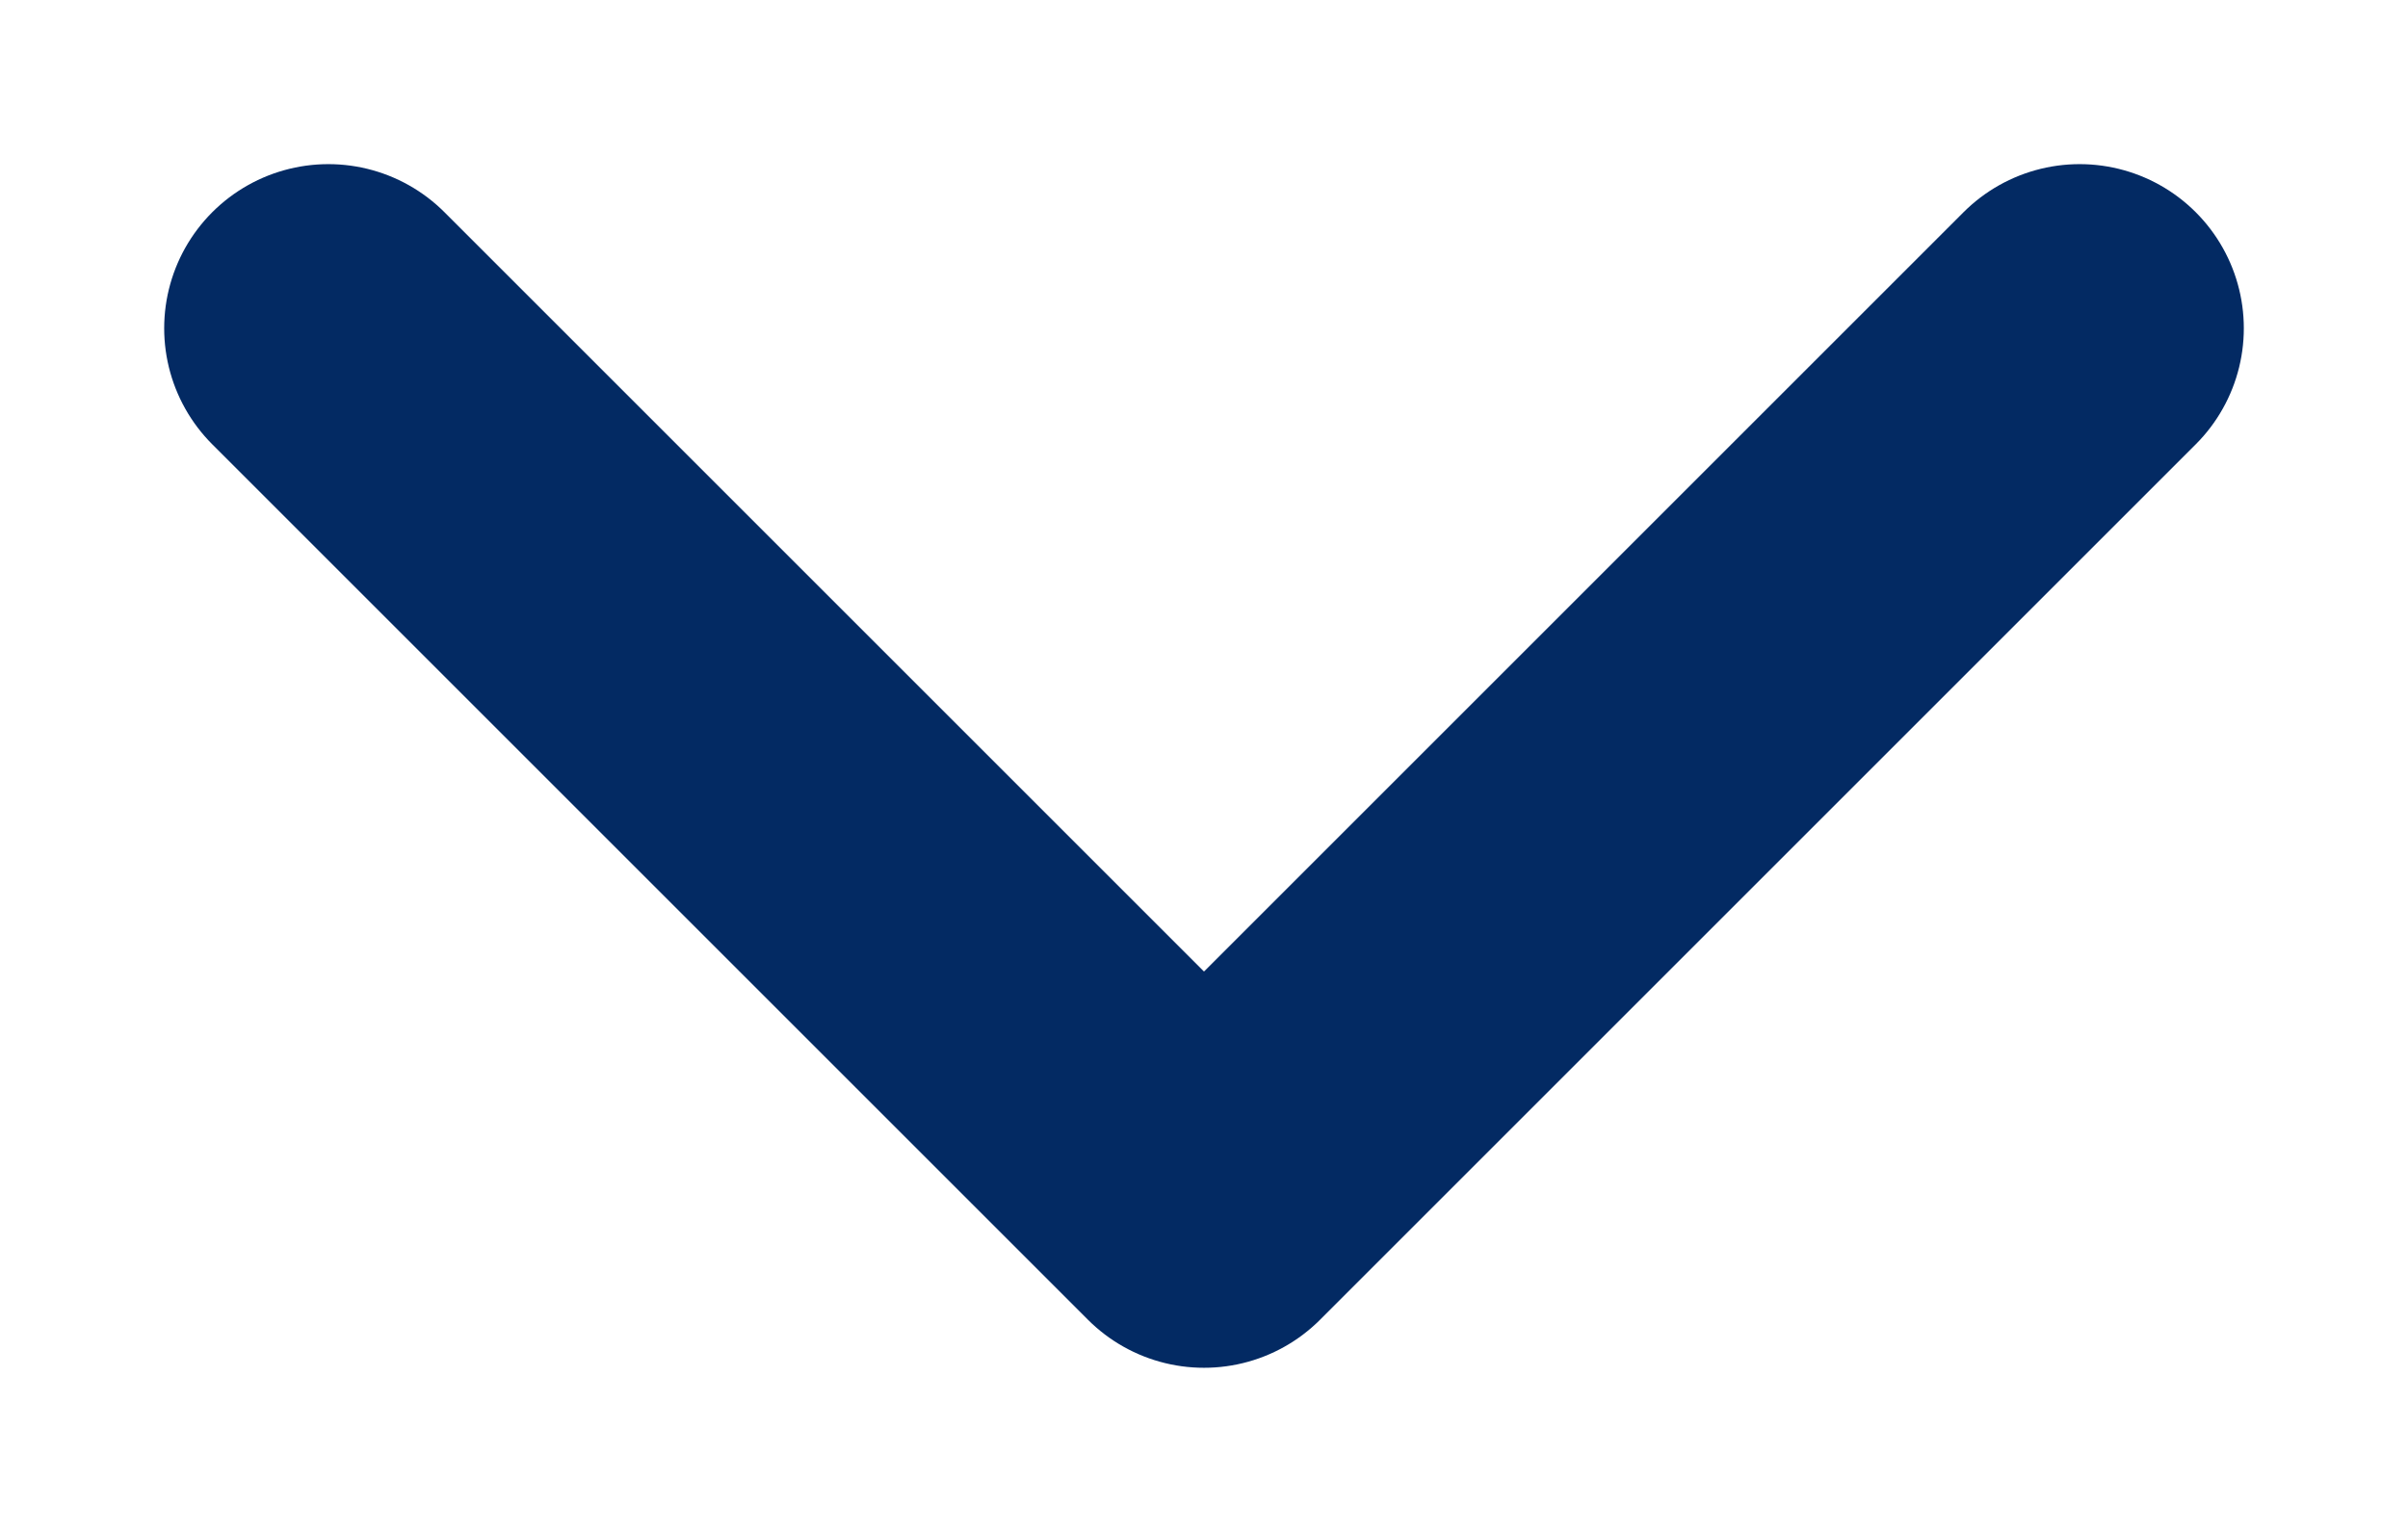
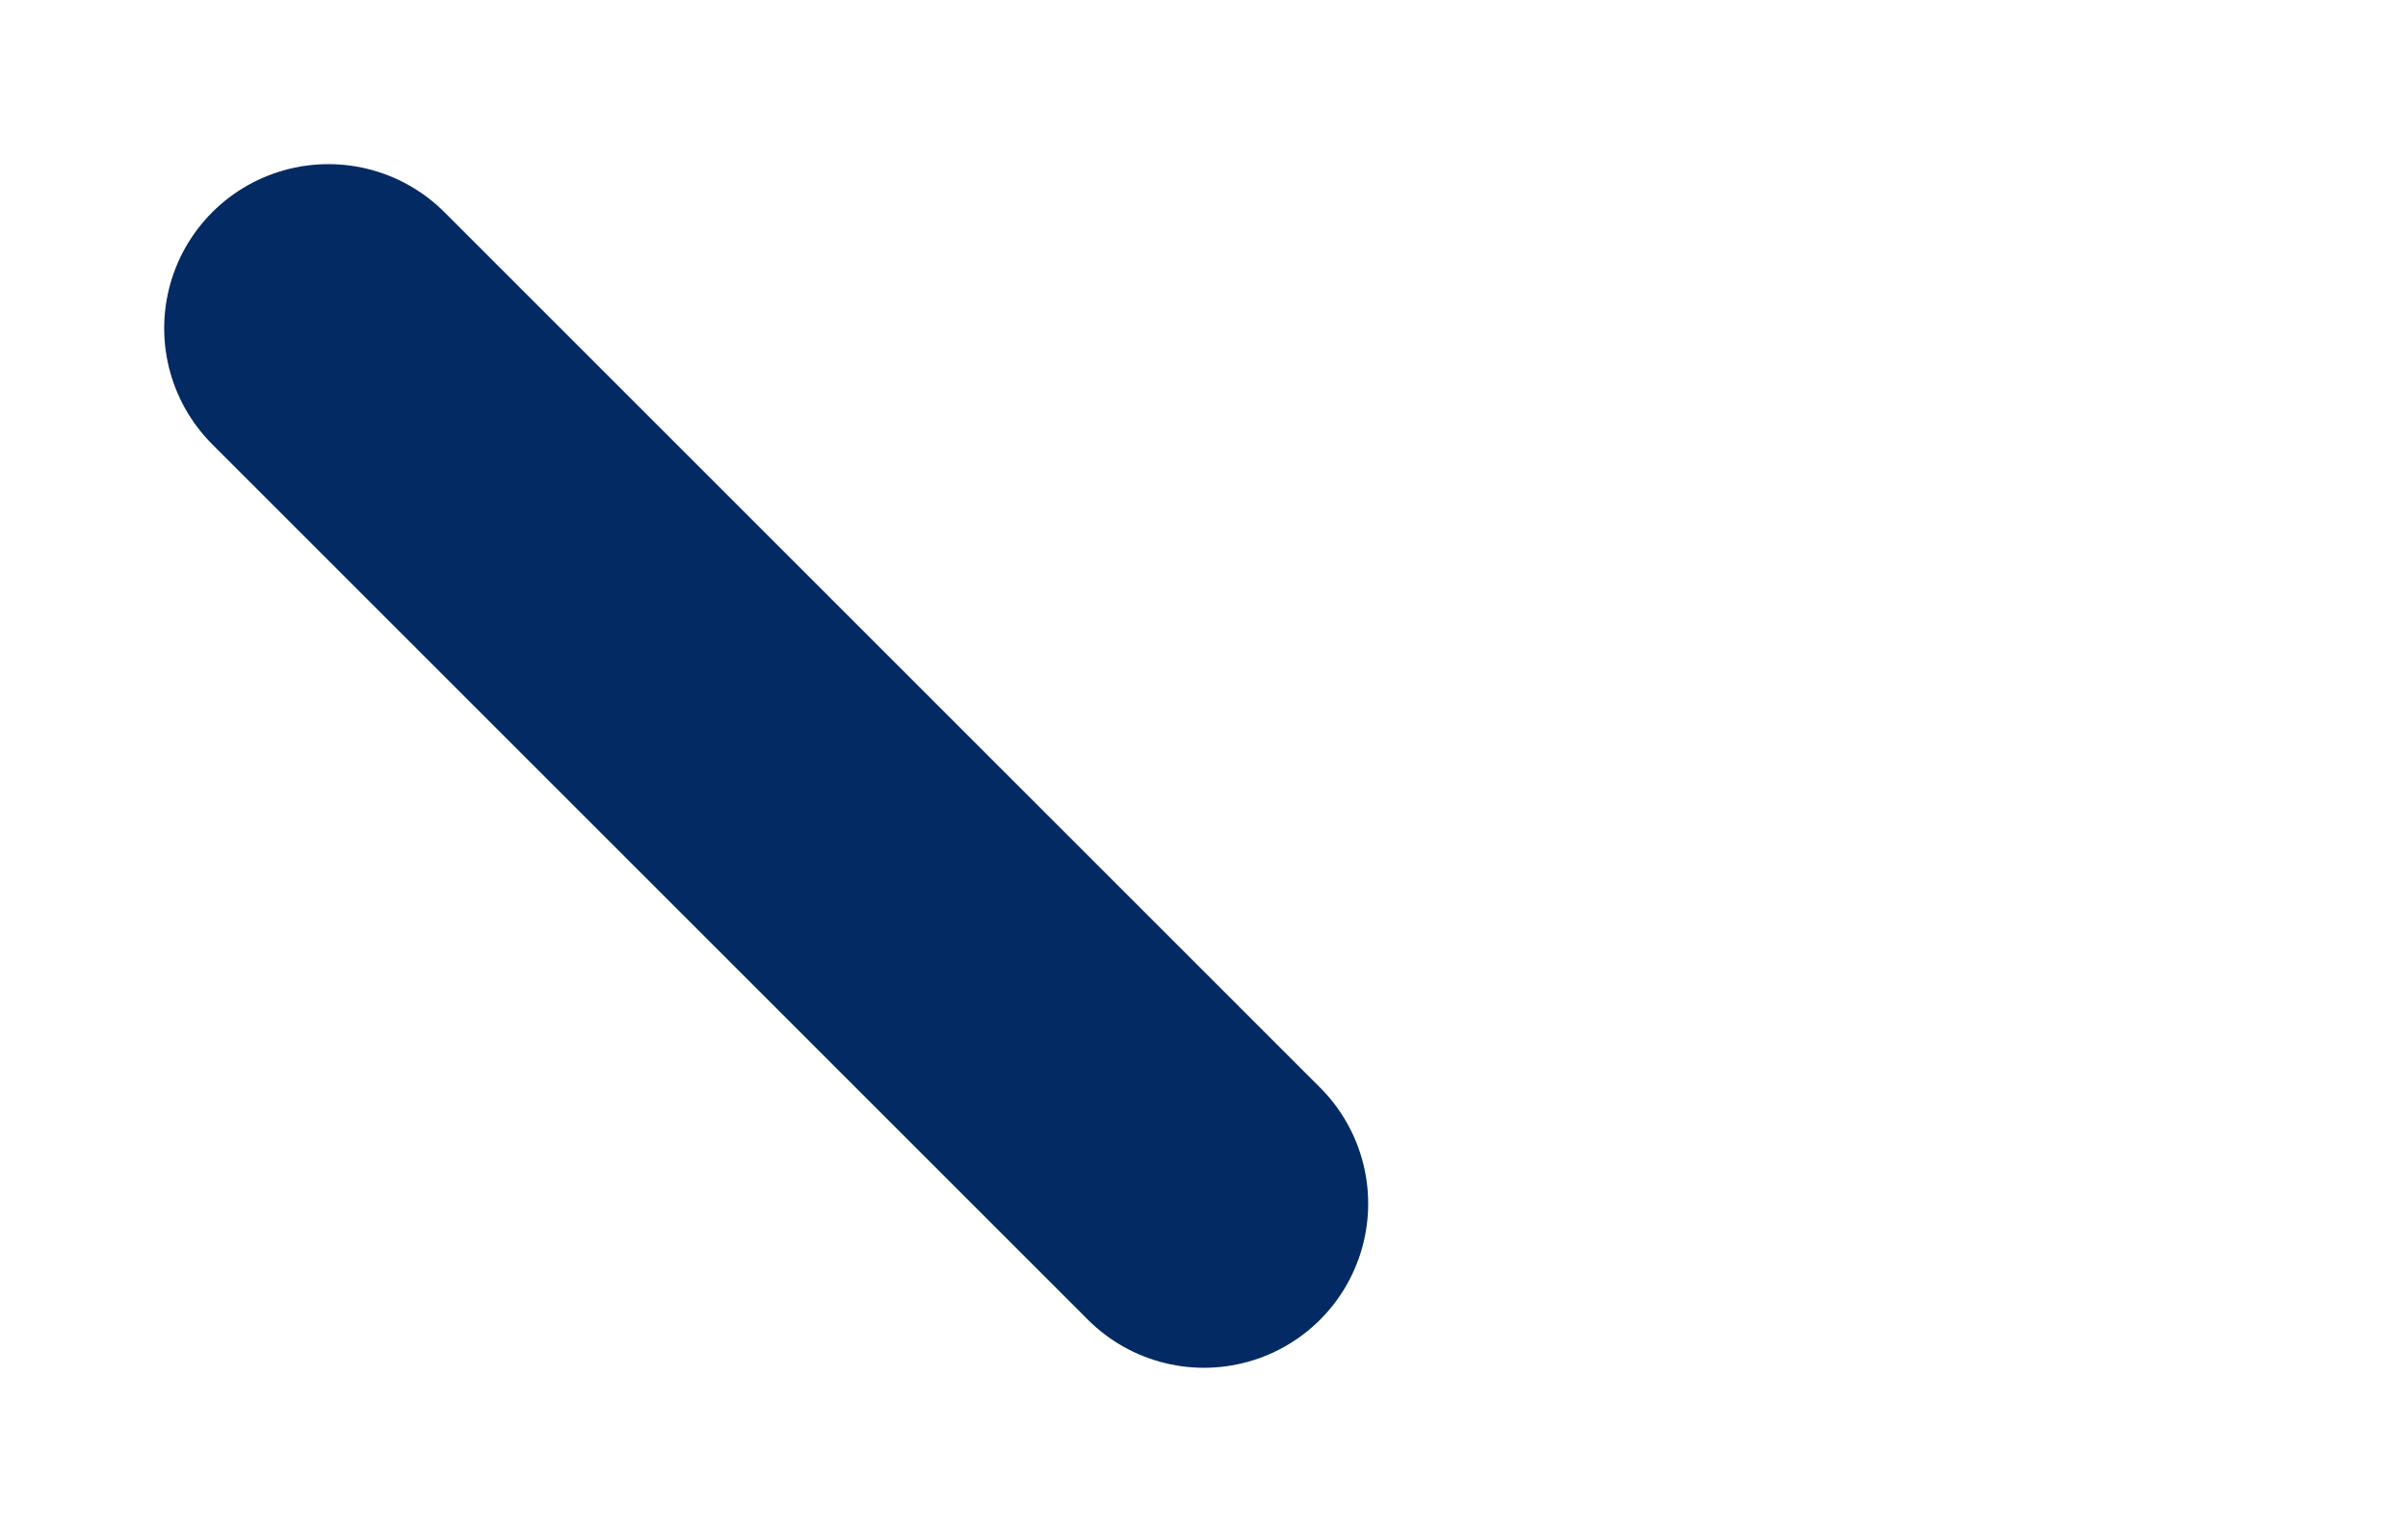
<svg xmlns="http://www.w3.org/2000/svg" width="11" height="7" viewBox="0 0 11 7" fill="none">
-   <path d="M1.5 1.5L5.5 5.5L9.5 1.5" stroke="#032A63" stroke-width="1.5" stroke-linecap="round" stroke-linejoin="round" />
+   <path d="M1.5 1.5L5.5 5.5" stroke="#032A63" stroke-width="1.5" stroke-linecap="round" stroke-linejoin="round" />
</svg>